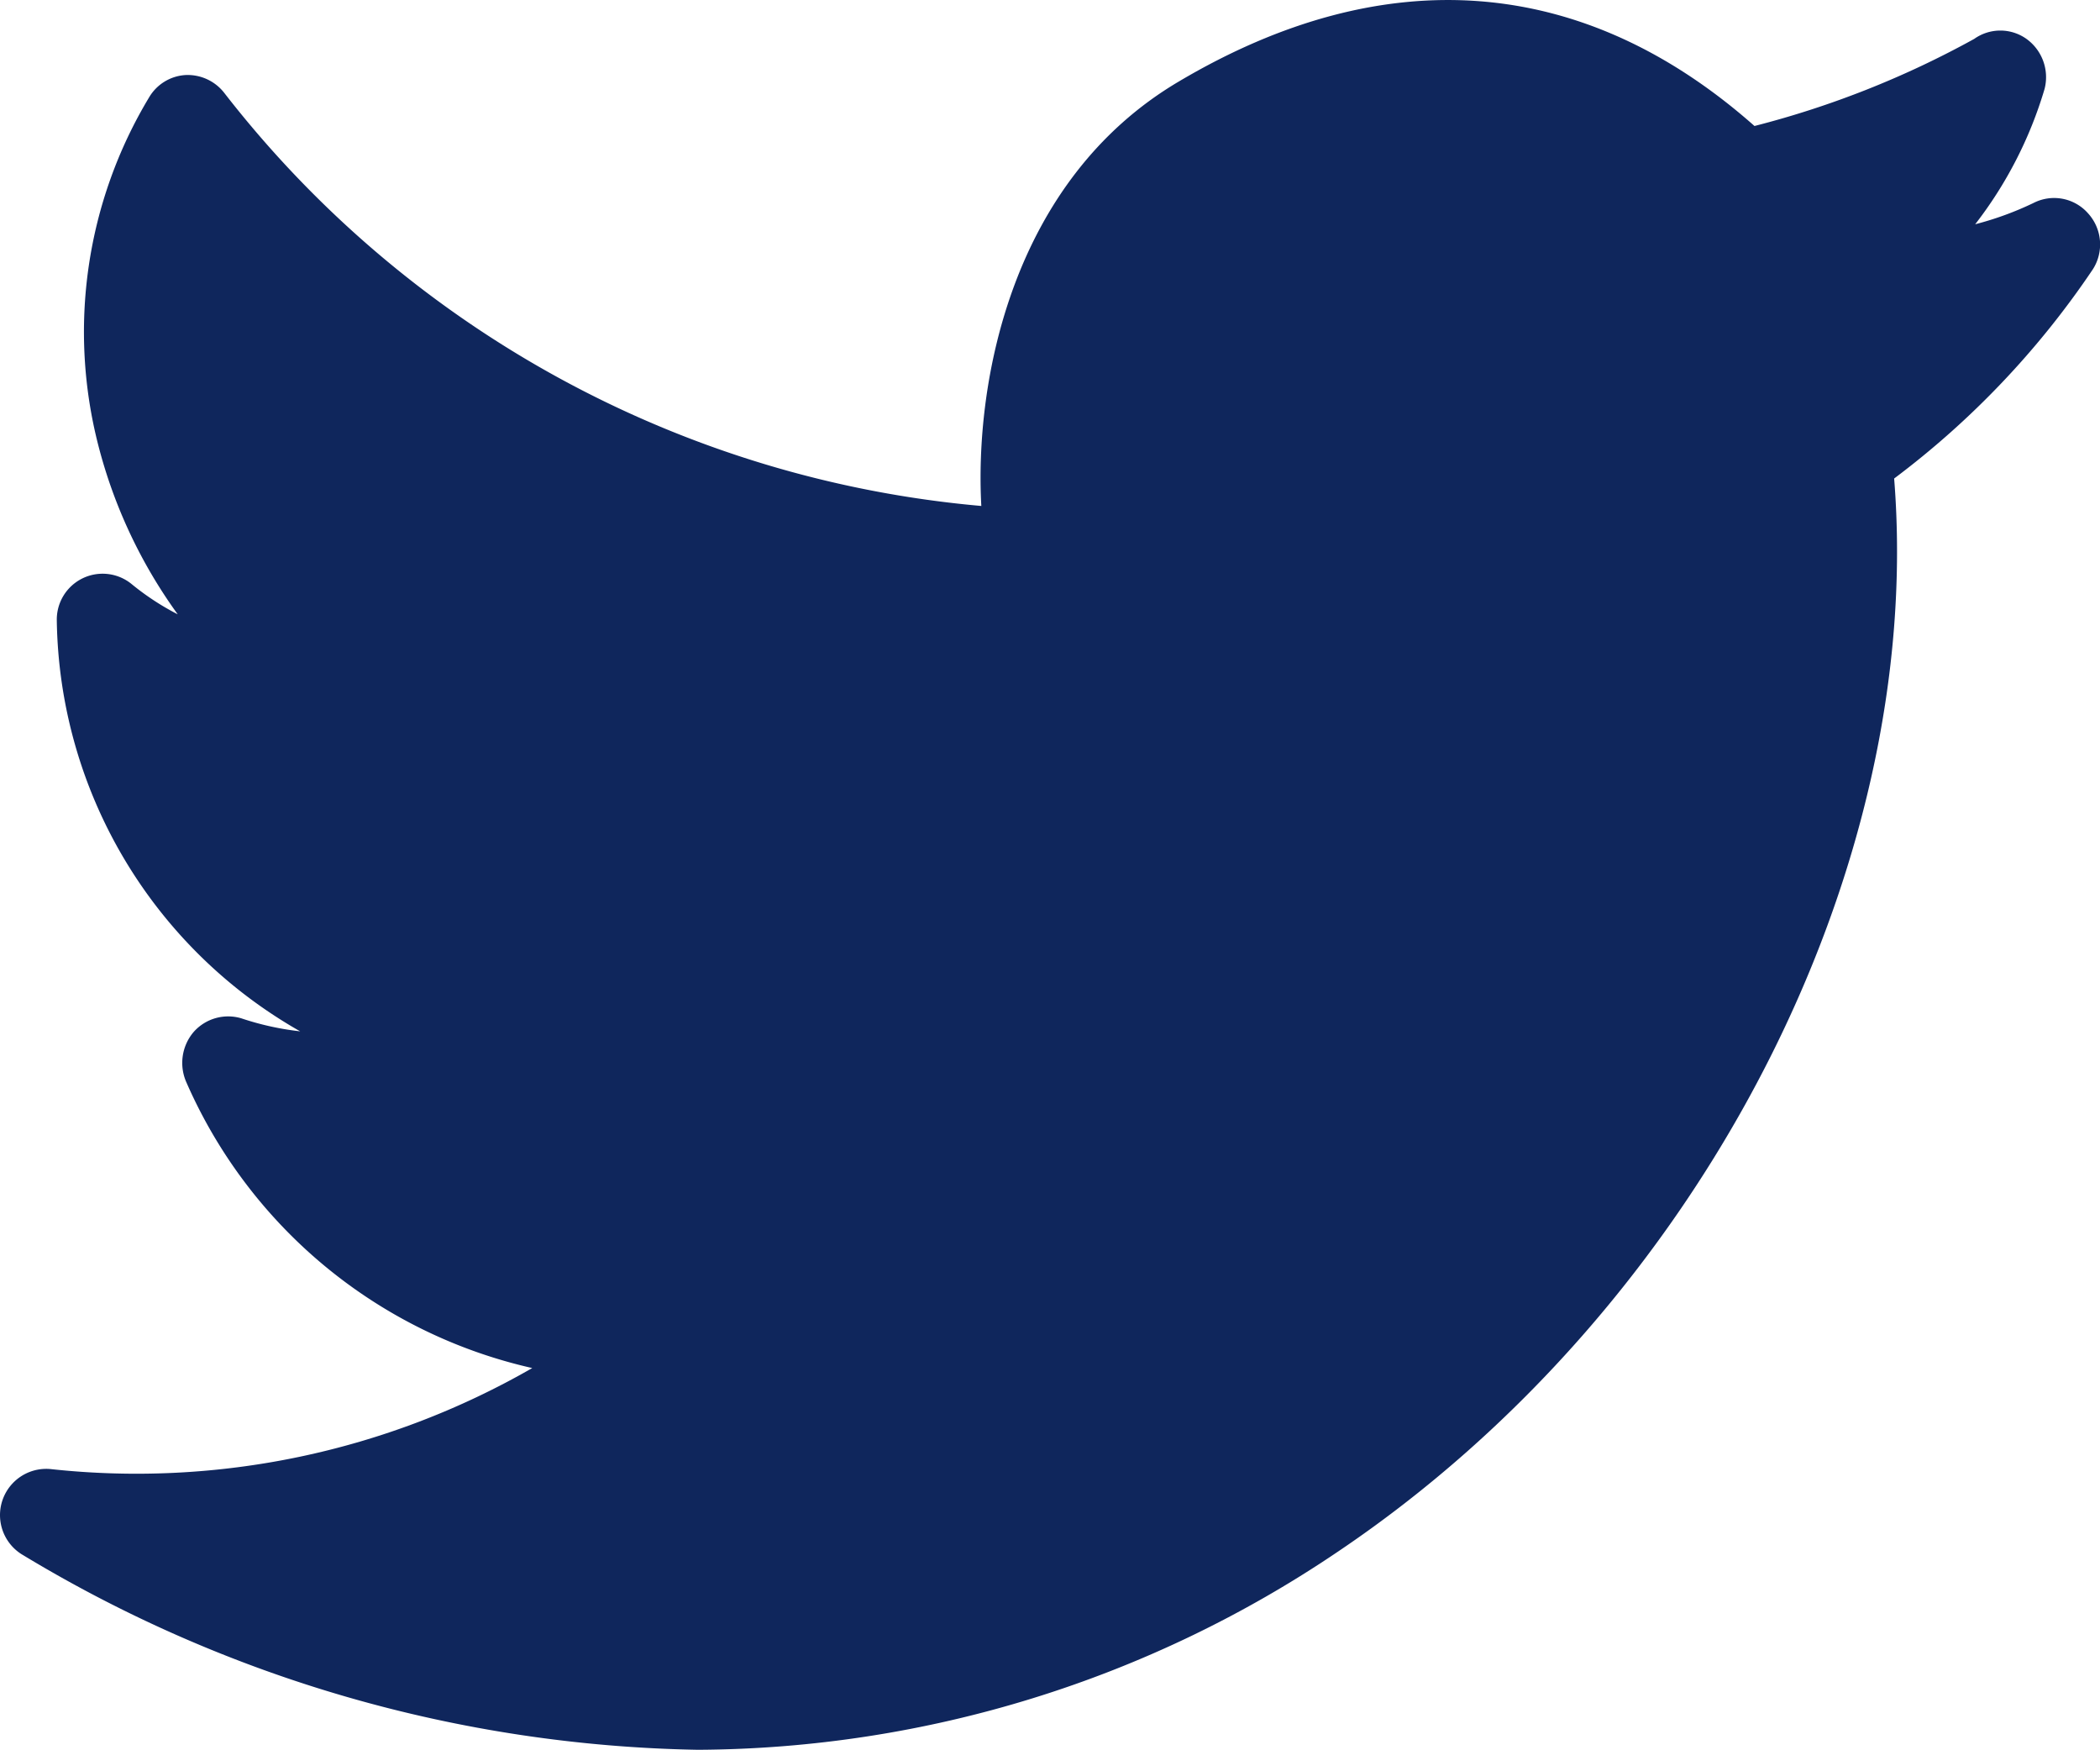
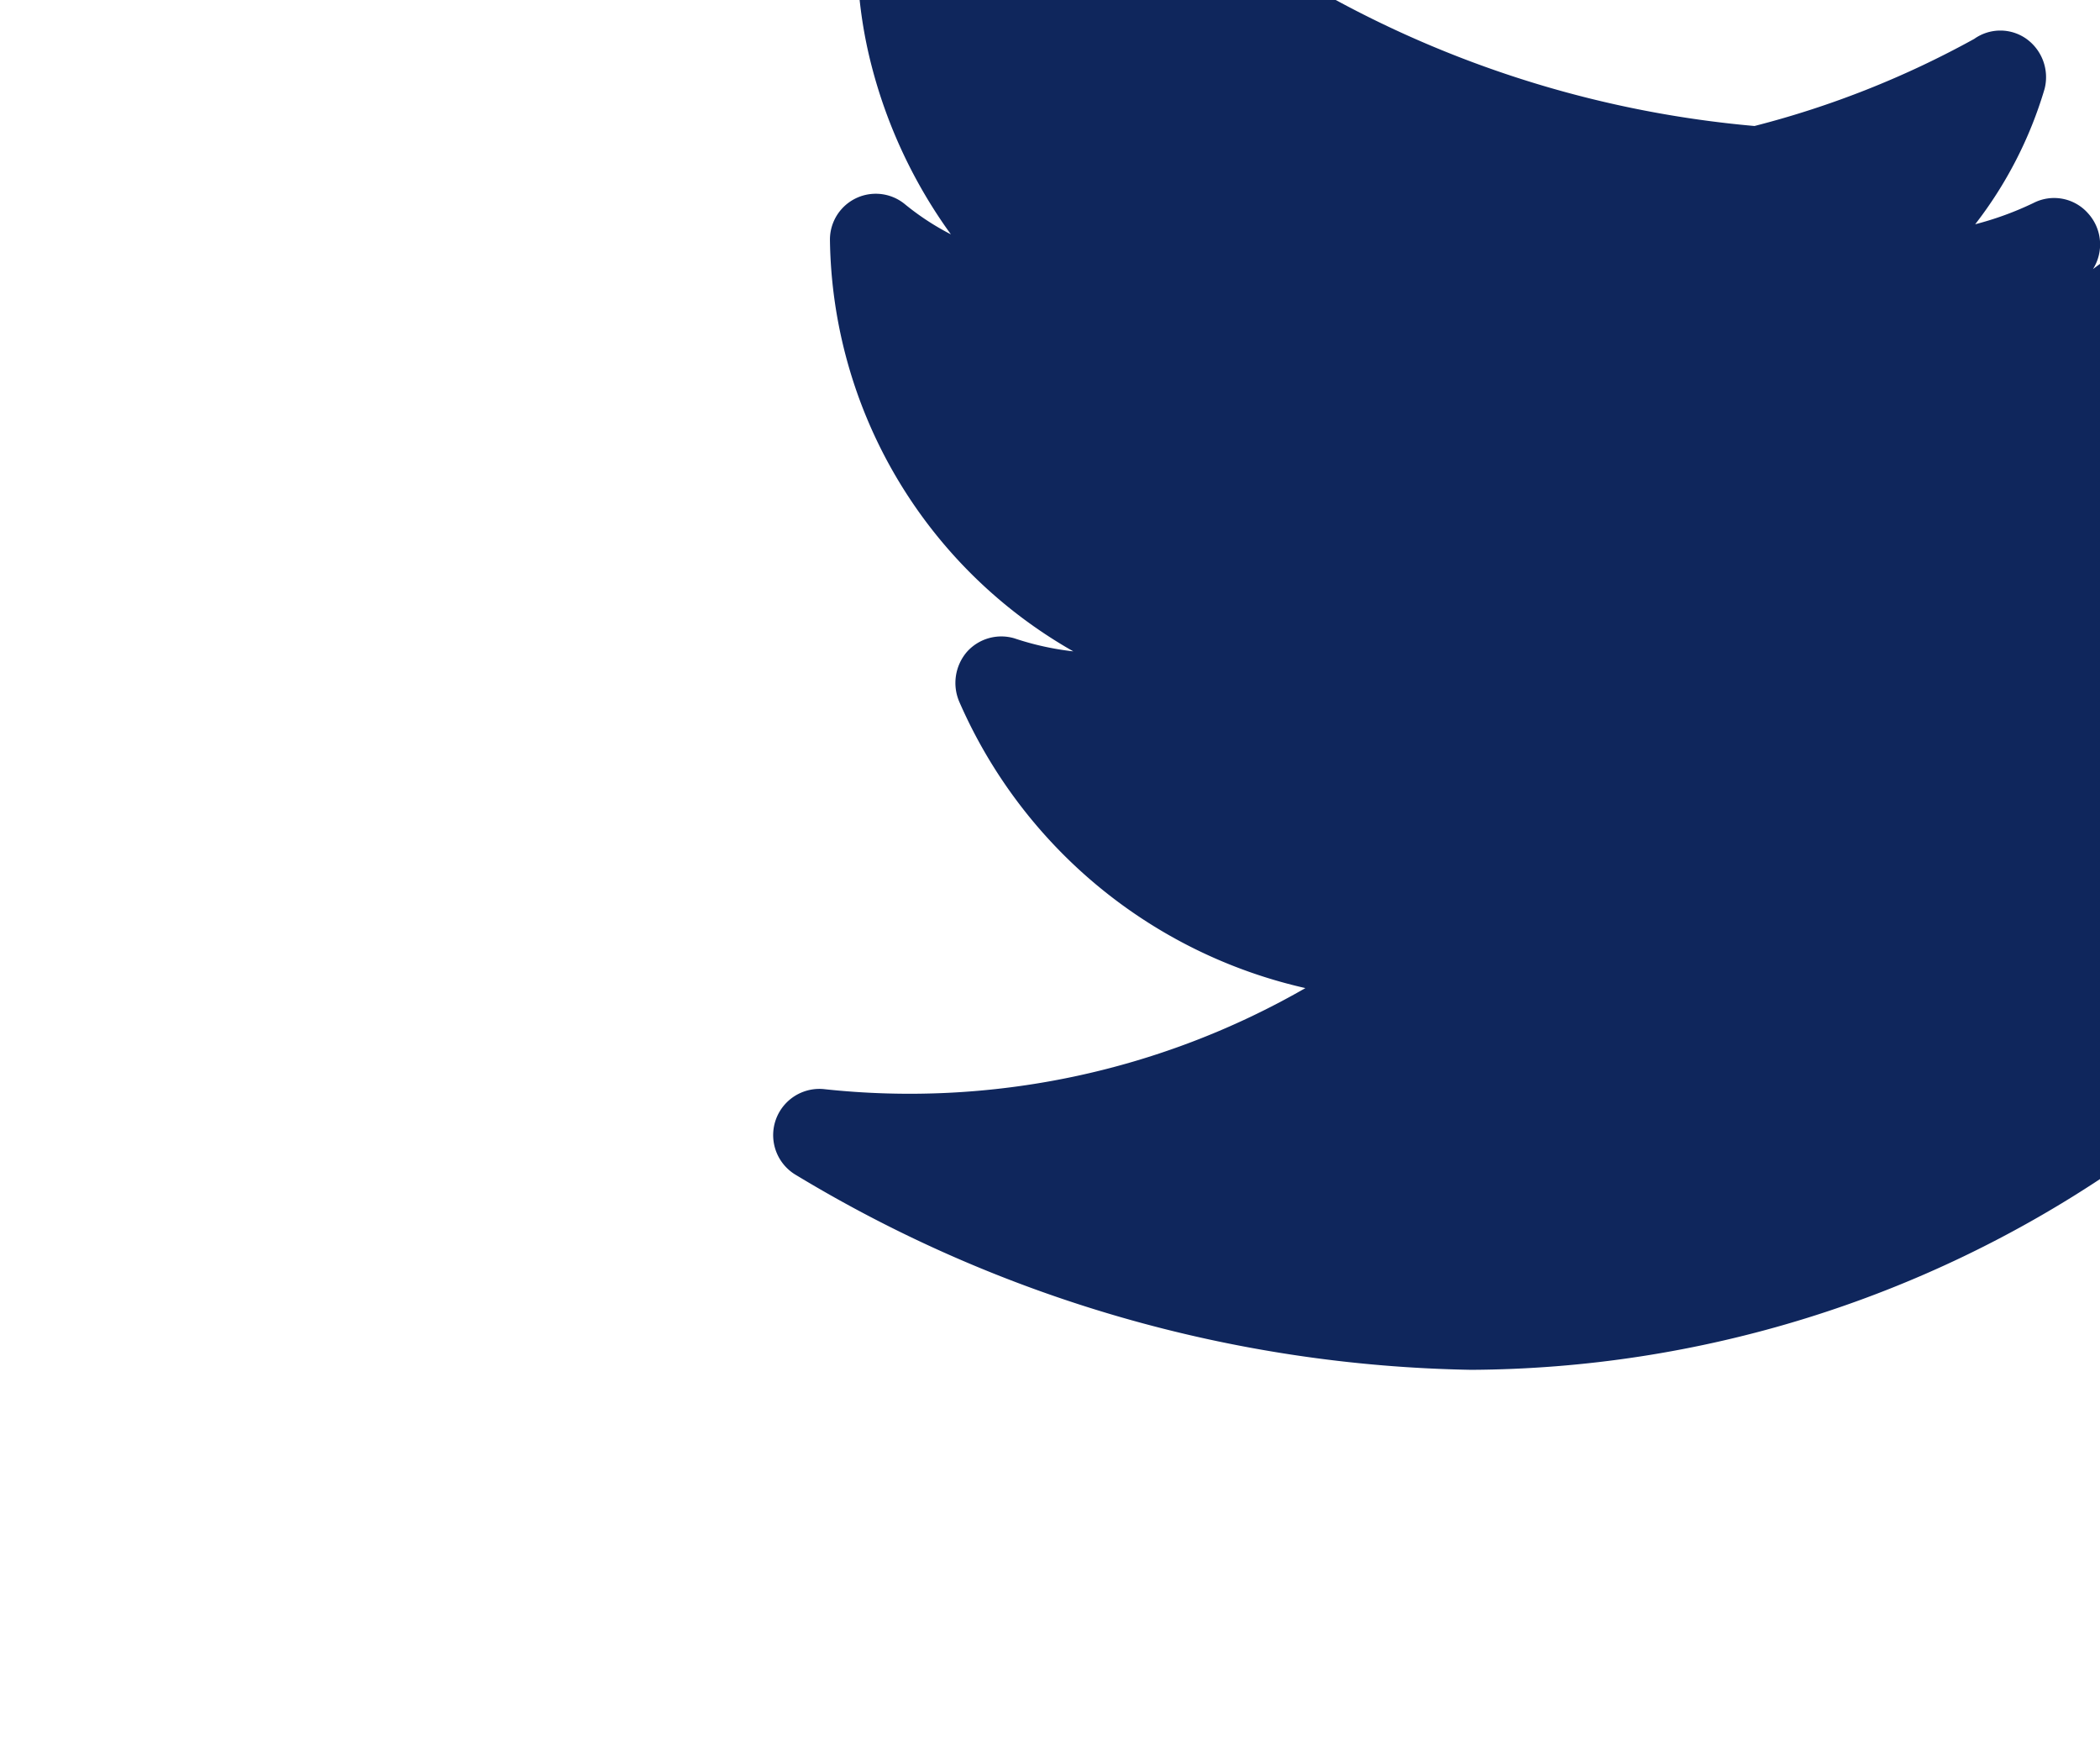
<svg xmlns="http://www.w3.org/2000/svg" width="30.839" height="25.7" viewBox="0 0 30.839 25.7">
  <g id="Symbols" transform="translate(-814.064 -6116.049)">
    <g id="footer">
      <g id="social-media">
        <g id="Gruppe_209" data-name="Gruppe 209">
-           <path id="icon_twitter" data-name="icon twitter" d="M843.927,6119.029a4.684,4.684,0,0,1-.857.313,6.042,6.042,0,0,0,1.019-1.987.693.693,0,0,0-.266-.735.662.662,0,0,0-.767,0,13.7,13.7,0,0,1-3.227,1.279c-2.506-2.217-5.423-2.449-8.454-.653-2.465,1.456-3,4.422-2.9,6.232a15.839,15.839,0,0,1-11.12-6.068.681.681,0,0,0-.57-.259.666.666,0,0,0-.531.327,6.679,6.679,0,0,0-.745,5.115,7.34,7.34,0,0,0,1.165,2.476,3.828,3.828,0,0,1-.683-.449.673.673,0,0,0-1.093.531,7.055,7.055,0,0,0,3.574,6.041,4.181,4.181,0,0,1-.864-.191.676.676,0,0,0-.7.2.7.7,0,0,0-.109.735,7.3,7.3,0,0,0,5.081,4.2,11.663,11.663,0,0,1-7.075,1.483.679.679,0,0,0-.4,1.265,19.816,19.816,0,0,0,9.909,2.857,16.913,16.913,0,0,0,9.4-2.911c5.314-3.578,8.626-10.014,8.166-15.755A12.687,12.687,0,0,0,844.8,6120a.678.678,0,0,0-.071-.817A.664.664,0,0,0,843.927,6119.029Z" fill="#0f265c" />
+           <path id="icon_twitter" data-name="icon twitter" d="M843.927,6119.029a4.684,4.684,0,0,1-.857.313,6.042,6.042,0,0,0,1.019-1.987.693.693,0,0,0-.266-.735.662.662,0,0,0-.767,0,13.7,13.7,0,0,1-3.227,1.279a15.839,15.839,0,0,1-11.12-6.068.681.681,0,0,0-.57-.259.666.666,0,0,0-.531.327,6.679,6.679,0,0,0-.745,5.115,7.34,7.34,0,0,0,1.165,2.476,3.828,3.828,0,0,1-.683-.449.673.673,0,0,0-1.093.531,7.055,7.055,0,0,0,3.574,6.041,4.181,4.181,0,0,1-.864-.191.676.676,0,0,0-.7.2.7.7,0,0,0-.109.735,7.3,7.3,0,0,0,5.081,4.2,11.663,11.663,0,0,1-7.075,1.483.679.679,0,0,0-.4,1.265,19.816,19.816,0,0,0,9.909,2.857,16.913,16.913,0,0,0,9.4-2.911c5.314-3.578,8.626-10.014,8.166-15.755A12.687,12.687,0,0,0,844.8,6120a.678.678,0,0,0-.071-.817A.664.664,0,0,0,843.927,6119.029Z" fill="#0f265c" />
        </g>
      </g>
    </g>
  </g>
</svg>